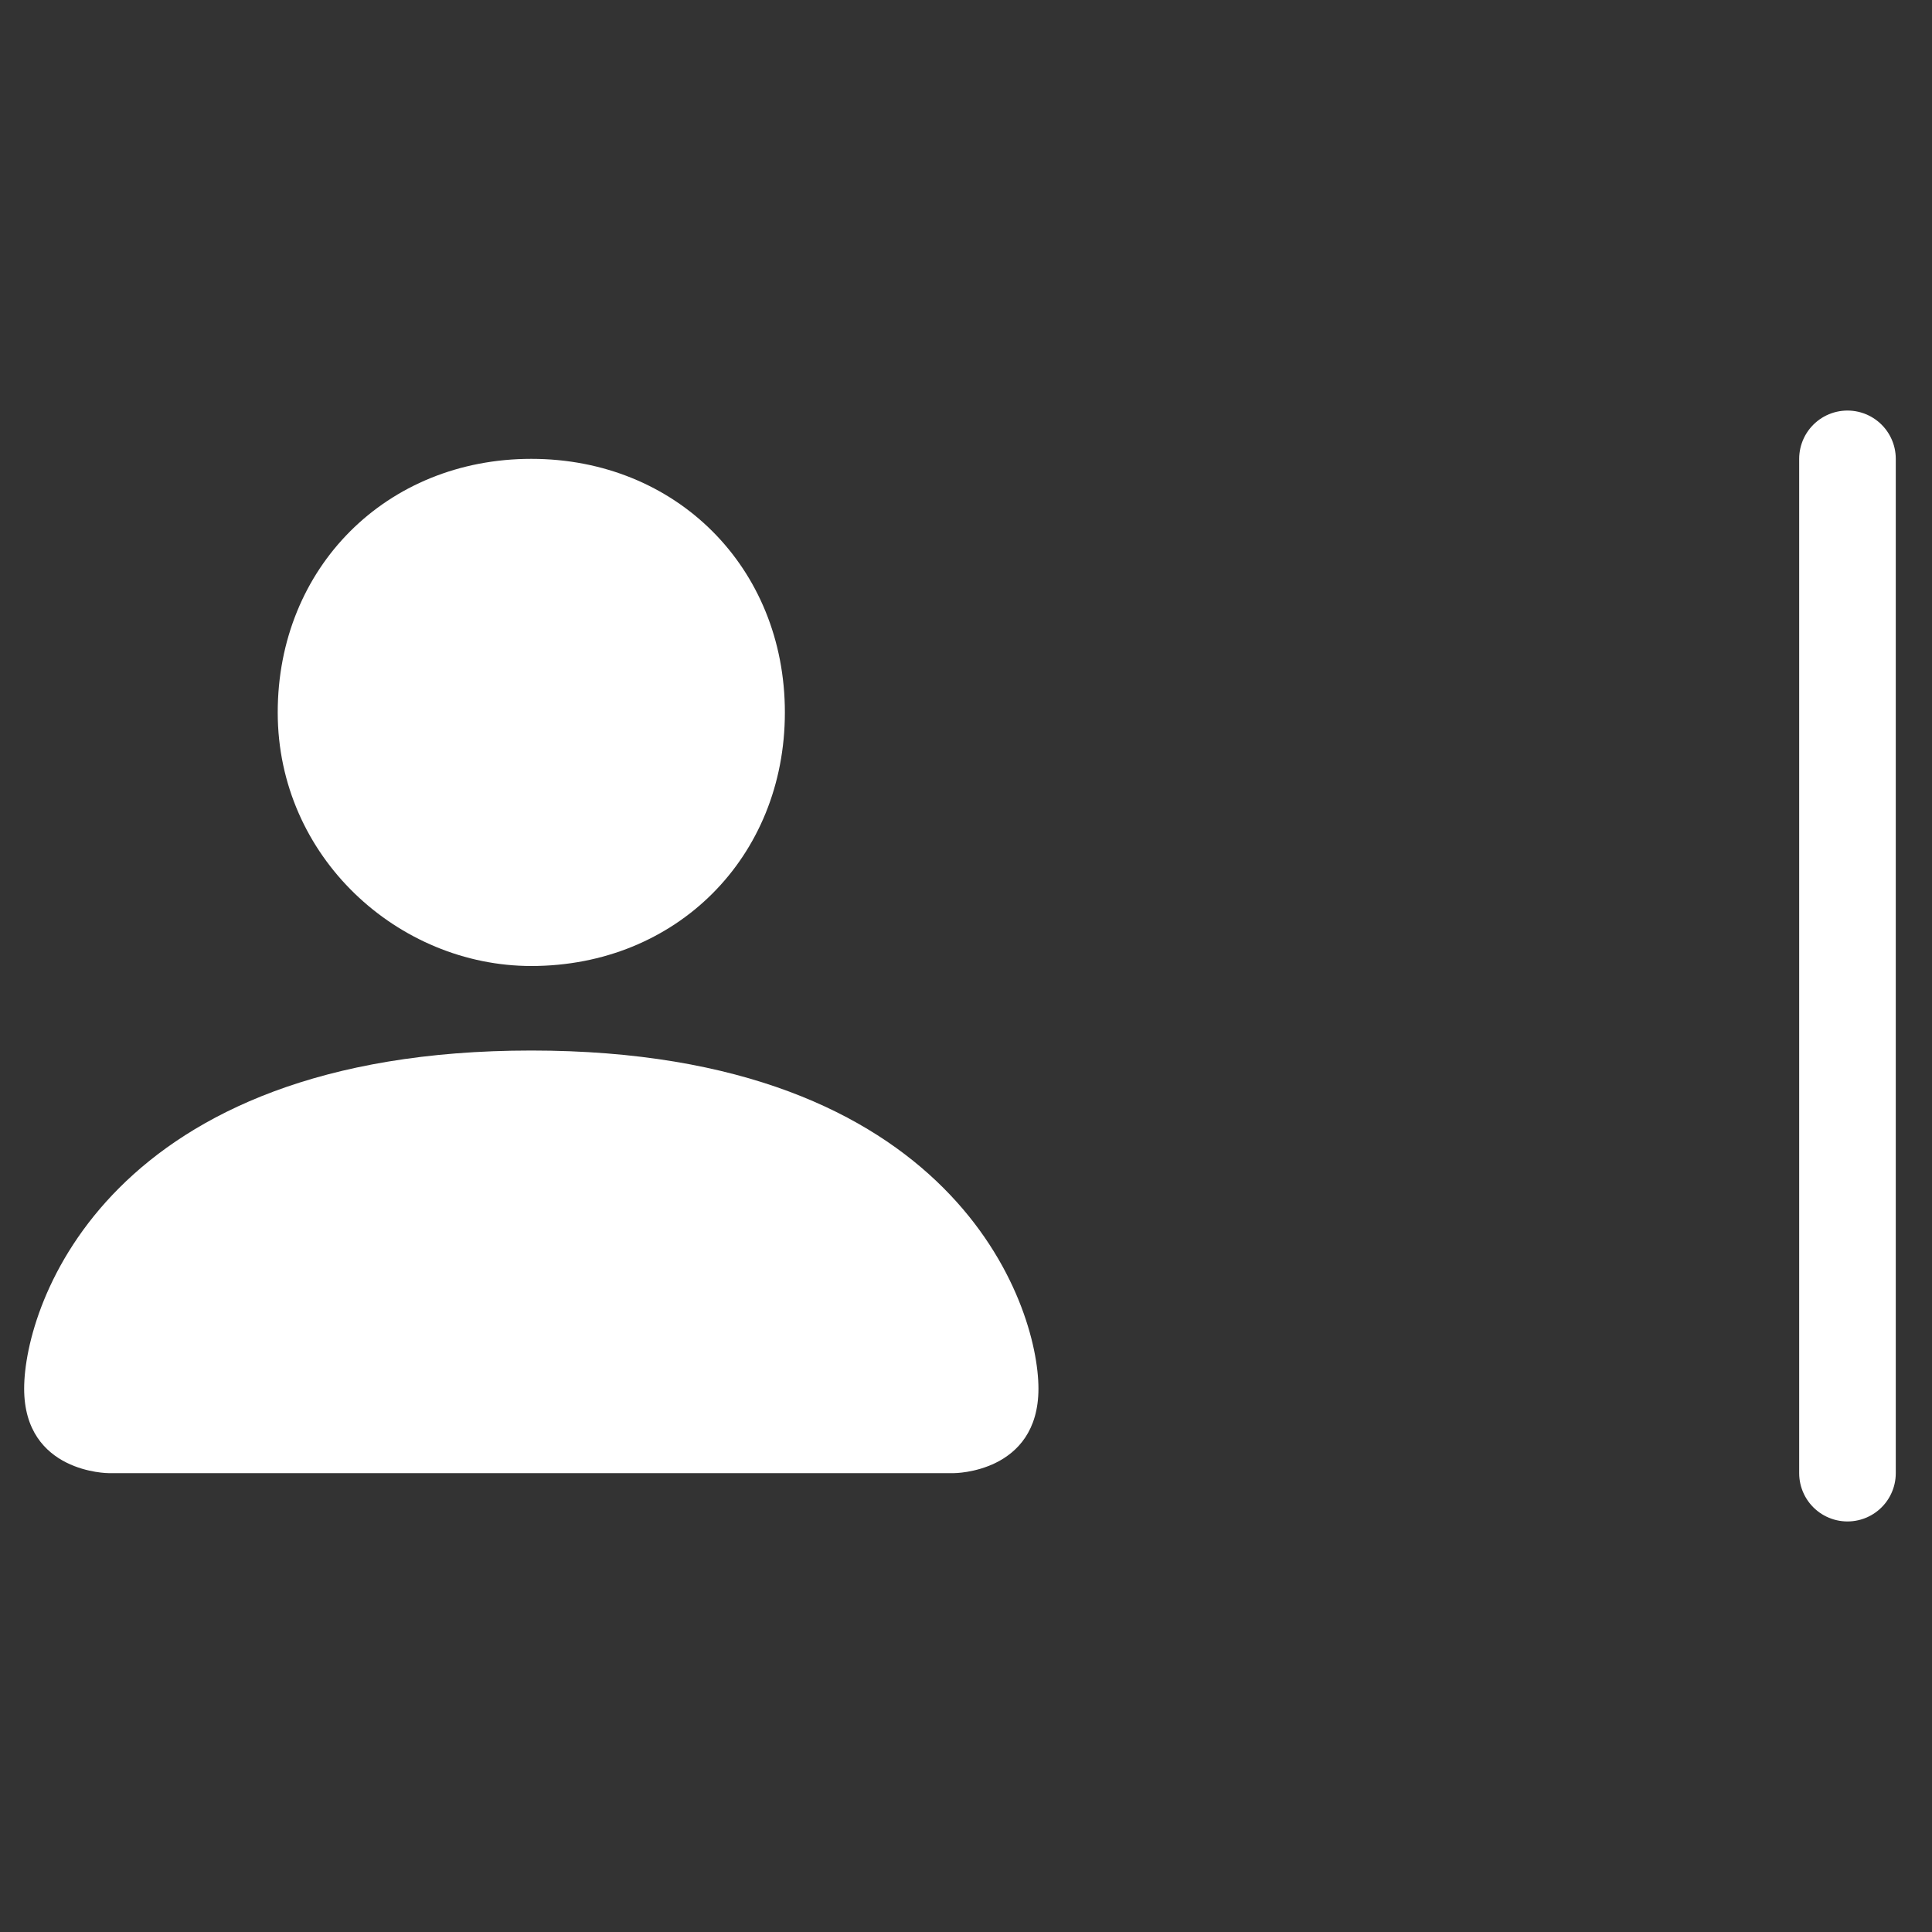
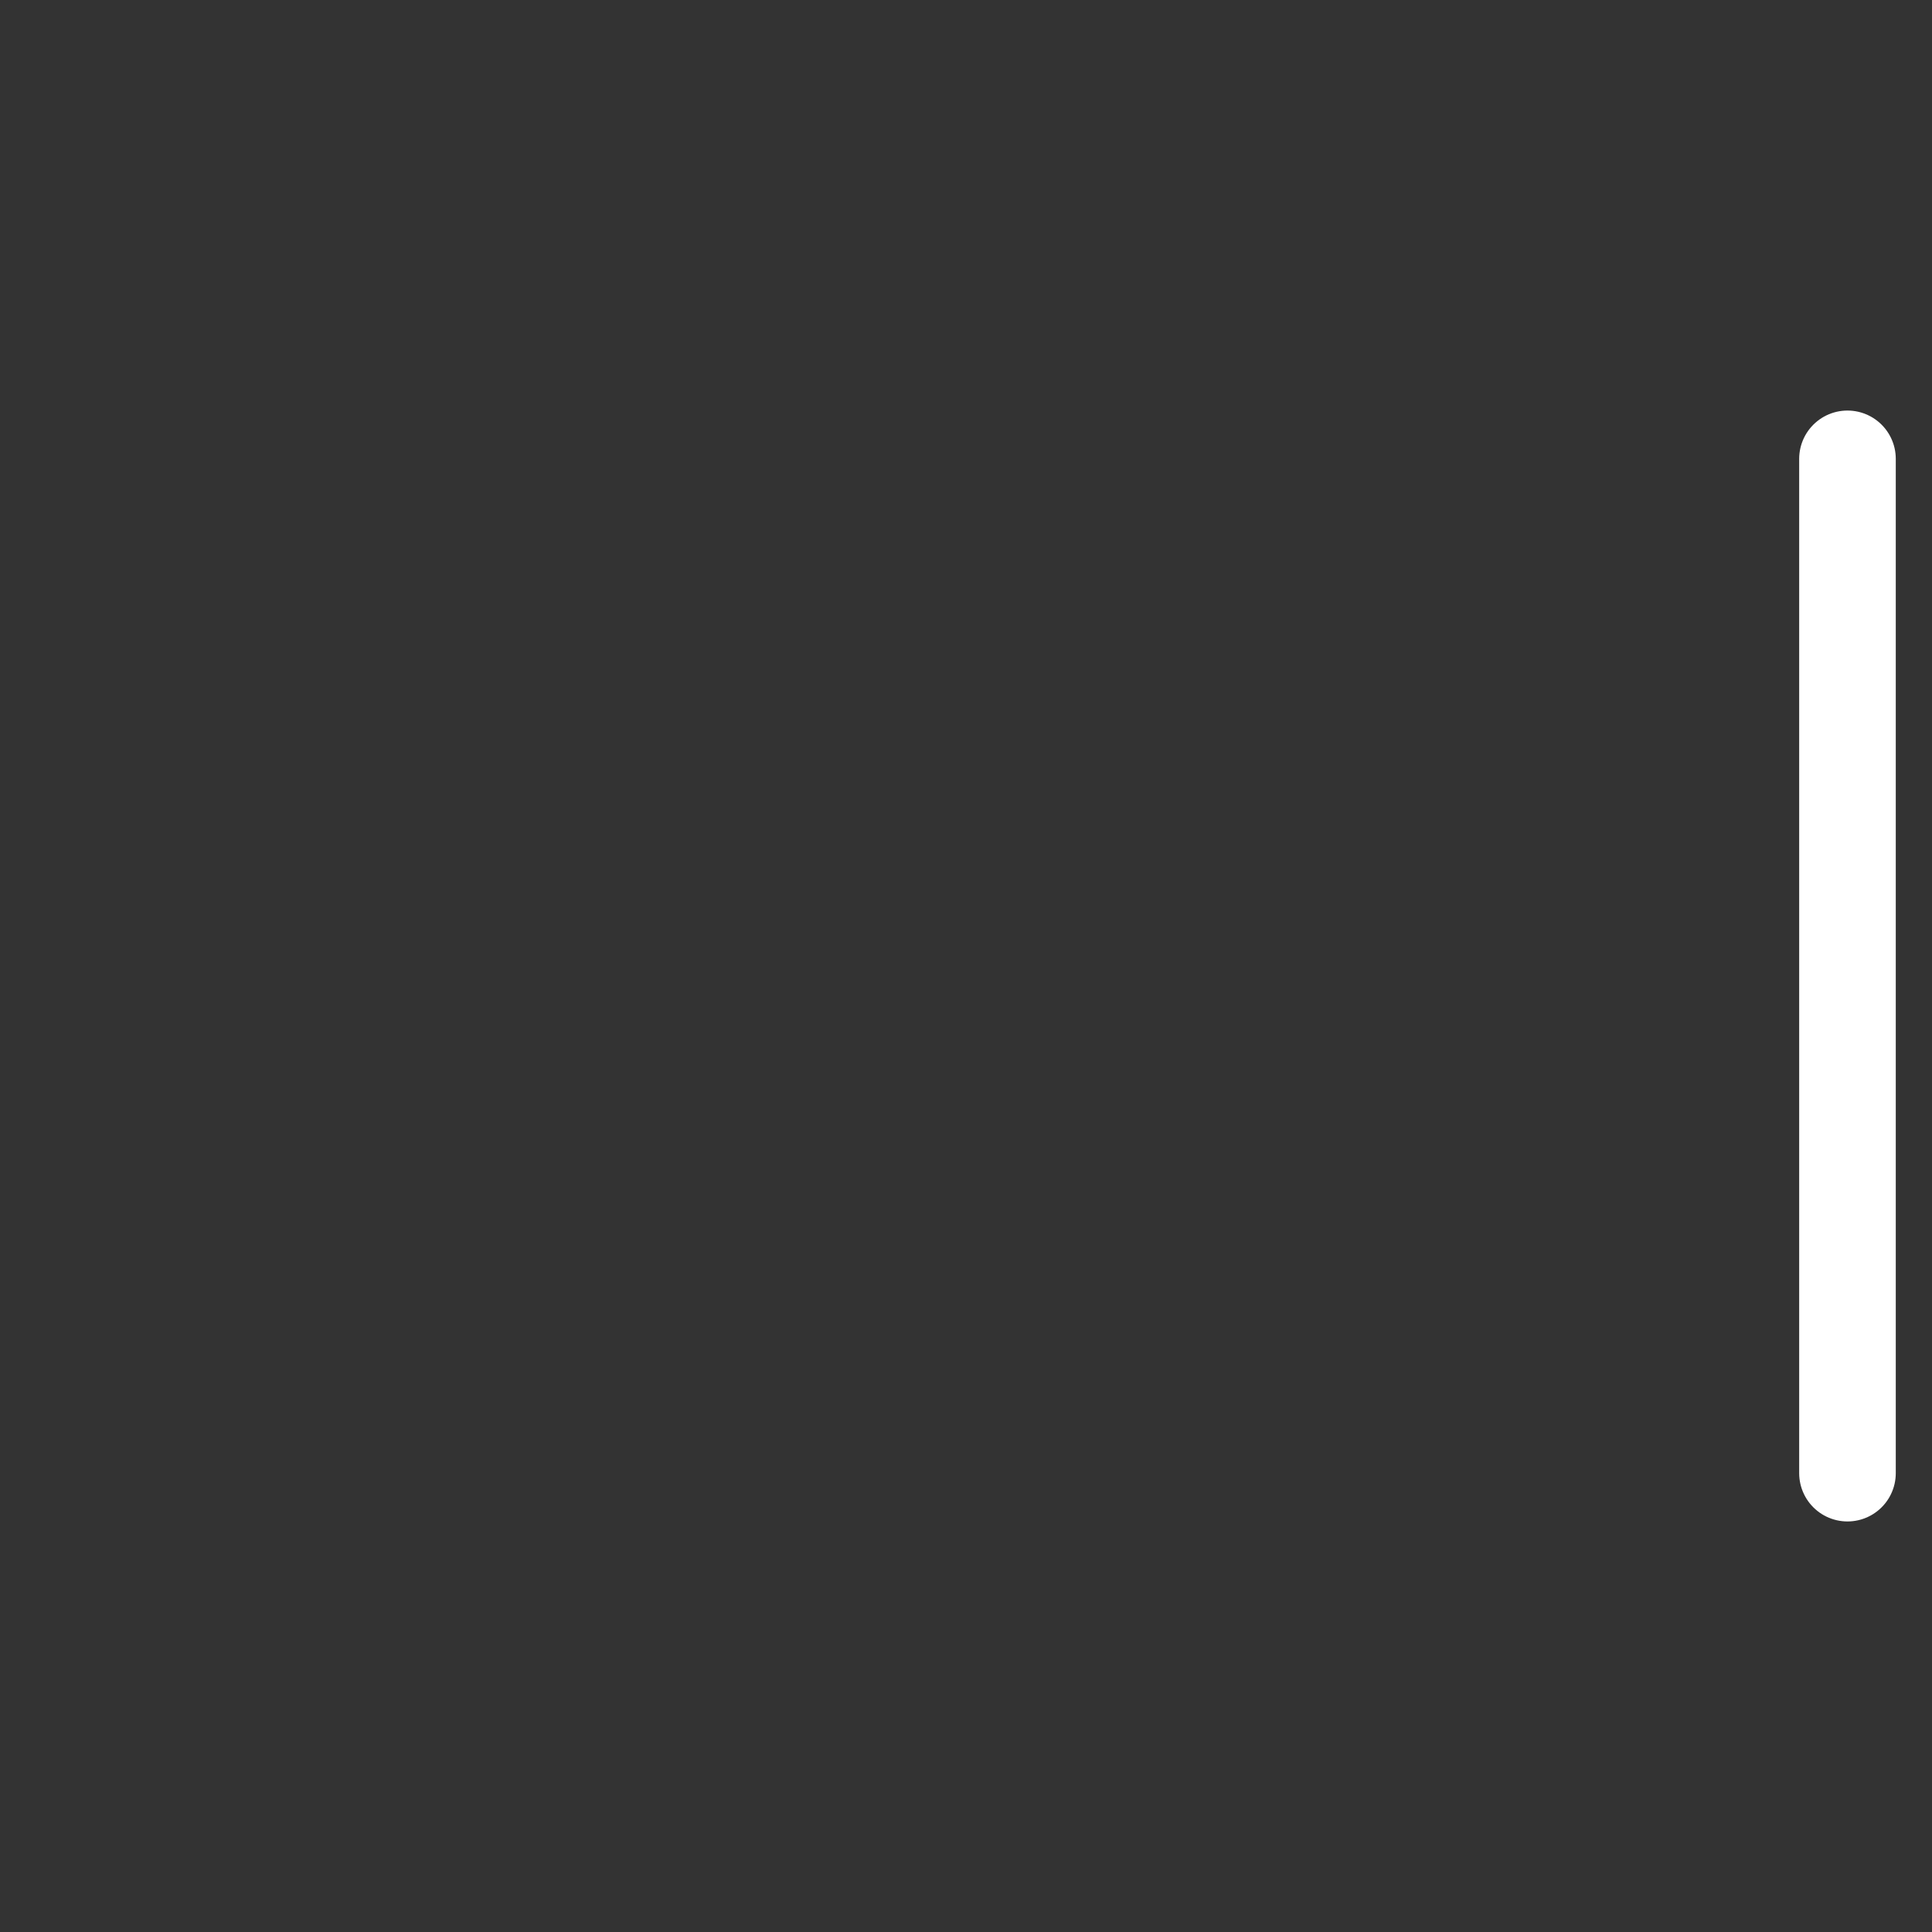
<svg xmlns="http://www.w3.org/2000/svg" version="1.1" id="圖層_1_拷貝" x="0px" y="0px" viewBox="-289 412.9 16 16" style="enable-background:new -289 412.9 16 16;" xml:space="preserve">
  <rect x="-289" y="412.9" width="16" height="16" fill="#333333" stroke="none" />
  <style type="text/css">
	.st0{fill:none;stroke:#FFFFFF;stroke-width:0.8;stroke-linecap:round;stroke-linejoin:round;stroke-miterlimit:10;}
	.st1{fill:#FFFFFF;}
</style>
  <line class="st0" x1="-273.7" y1="416.7" x2="-273.7" y2="425.1" />
-   <path class="st1" d="M-288.1,425.1c0,0-0.7,0-0.7-0.7s0.7-2.8,4.2-2.8c3.5,0,4.2,2.1,4.2,2.8s-0.7,0.7-0.7,0.7H-288.1z   M-284.6,420.9c1.2,0,2.1-0.9,2.1-2.1s-0.9-2.1-2.1-2.1s-2.1,0.9-2.1,2.1S-285.7,420.9-284.6,420.9z" />
</svg>